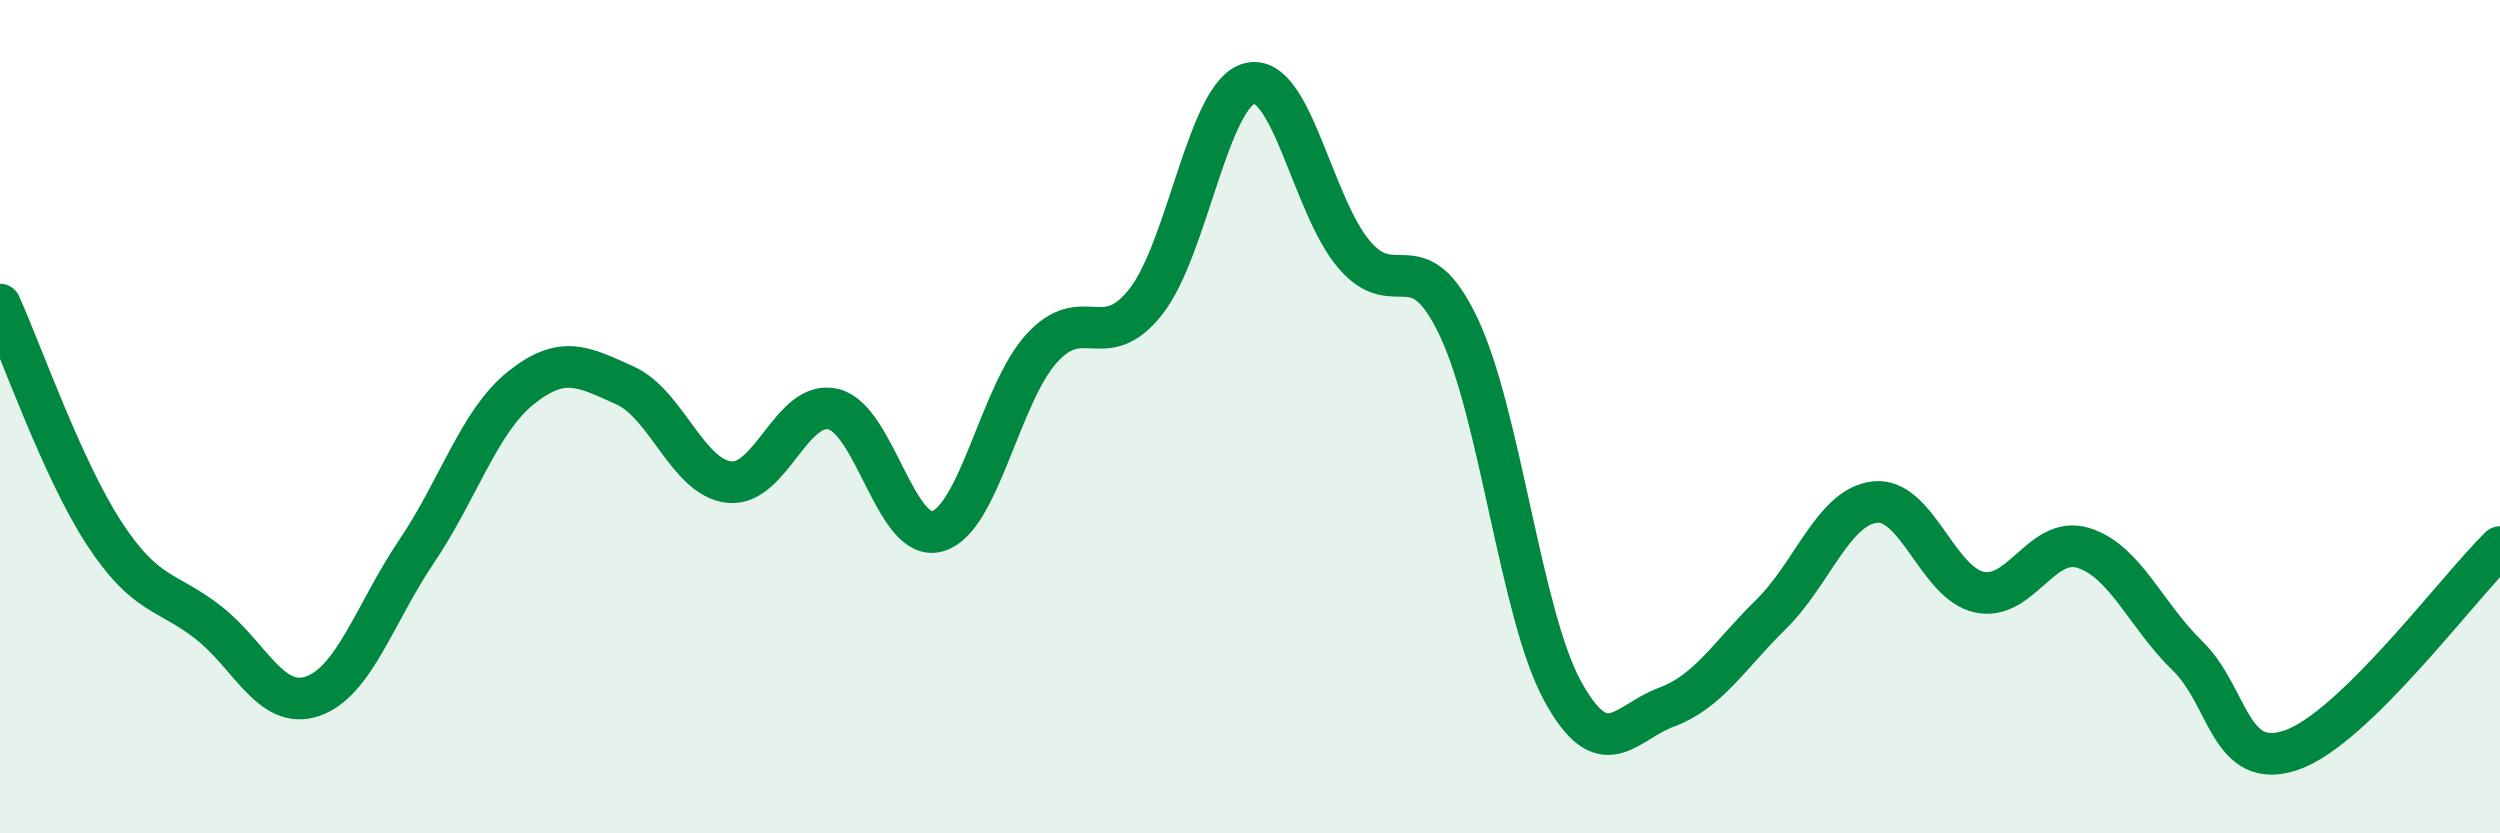
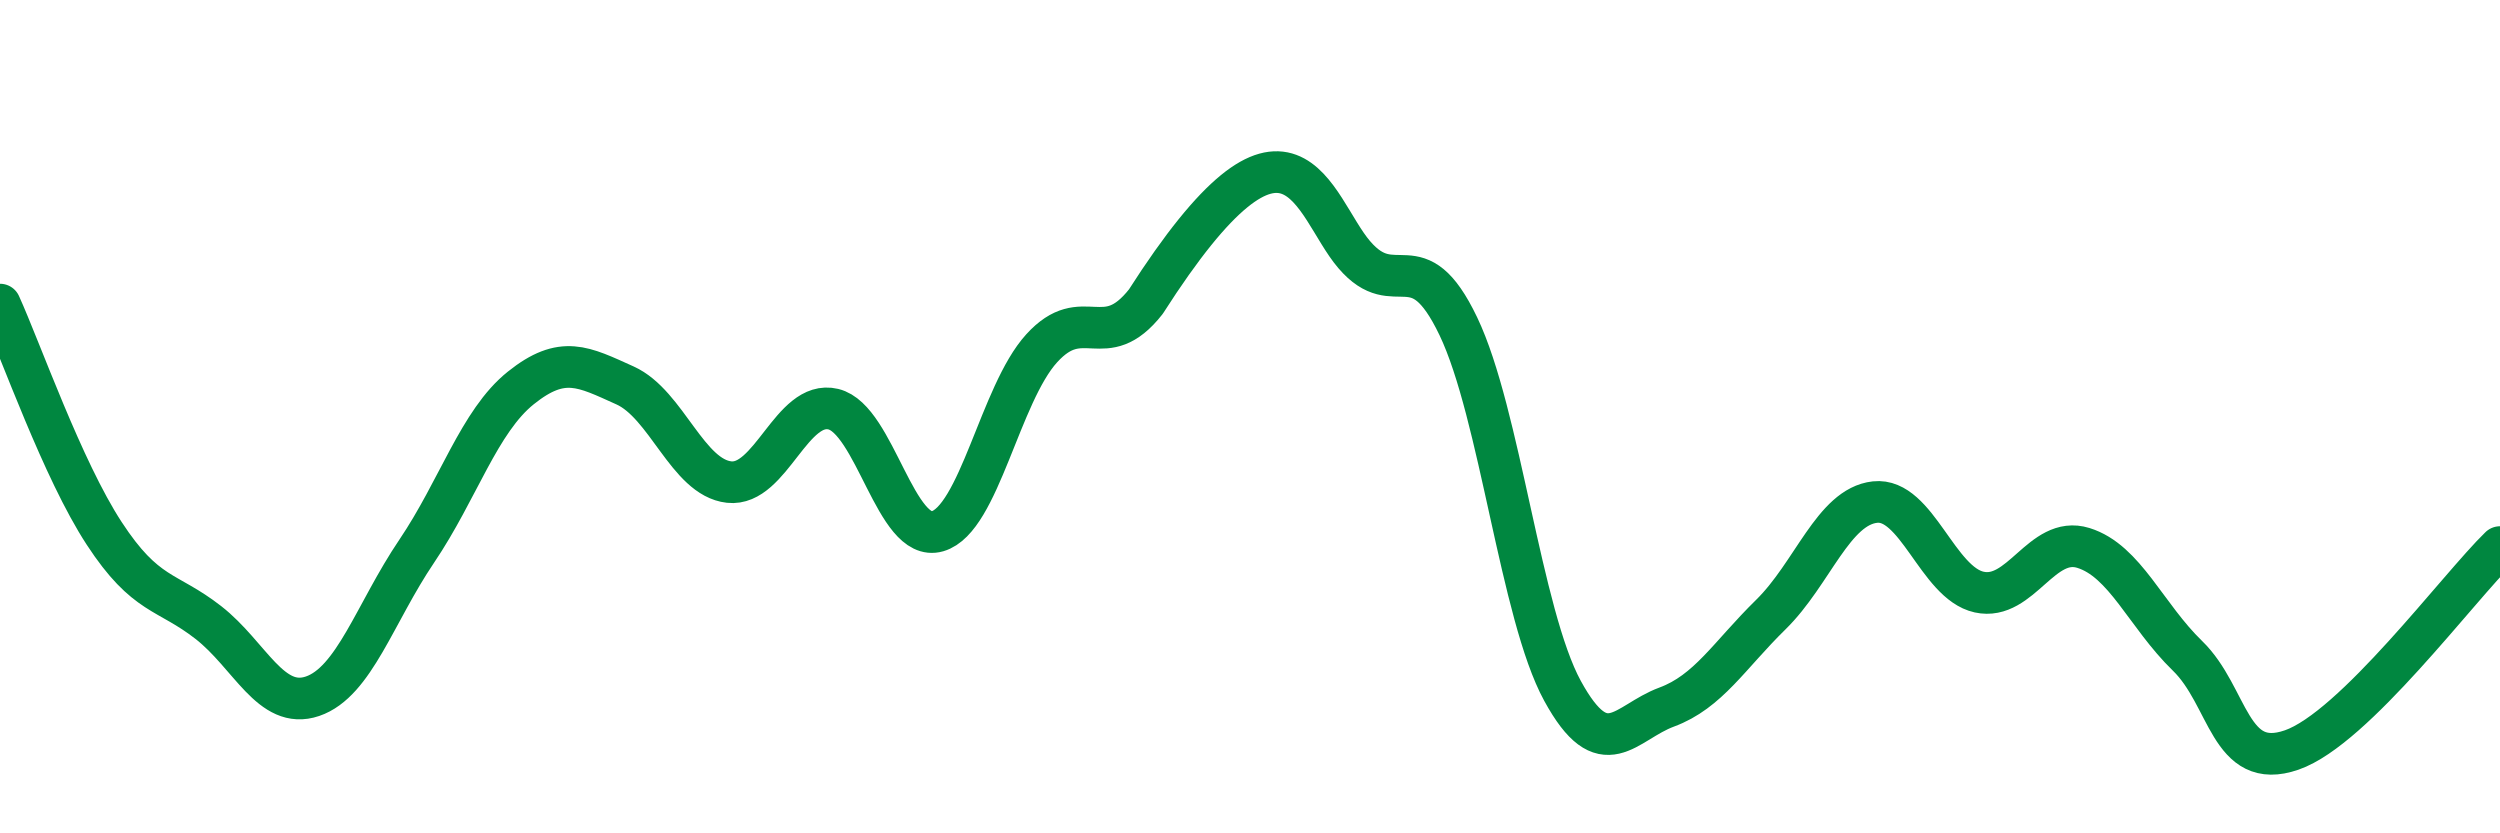
<svg xmlns="http://www.w3.org/2000/svg" width="60" height="20" viewBox="0 0 60 20">
-   <path d="M 0,7.31 C 0.5,8.41 1.5,11.27 2.5,12.8 C 3.5,14.33 4,14.16 5,14.94 C 6,15.72 6.5,17.05 7.5,16.71 C 8.5,16.37 9,14.71 10,13.23 C 11,11.75 11.5,10.11 12.5,9.31 C 13.5,8.51 14,8.8 15,9.25 C 16,9.7 16.5,11.46 17.5,11.57 C 18.5,11.68 19,9.58 20,9.82 C 21,10.06 21.5,13.04 22.5,12.75 C 23.5,12.46 24,9.46 25,8.36 C 26,7.26 26.5,8.51 27.5,7.24 C 28.5,5.97 29,2.23 30,2 C 31,1.77 31.5,4.94 32.5,6.11 C 33.5,7.28 34,5.74 35,7.83 C 36,9.92 36.5,14.75 37.5,16.58 C 38.5,18.41 39,17.34 40,16.97 C 41,16.6 41.5,15.73 42.5,14.75 C 43.5,13.77 44,12.16 45,12.05 C 46,11.94 46.5,13.99 47.5,14.21 C 48.5,14.43 49,12.84 50,13.15 C 51,13.46 51.5,14.77 52.5,15.74 C 53.5,16.71 53.5,18.52 55,18 C 56.5,17.48 59,14.1 60,13.13L60 20L0 20Z" fill="#008740" opacity="0.1" stroke-linecap="round" stroke-linejoin="round" />
-   <path d="M 0,7.31 C 0.5,8.41 1.5,11.27 2.5,12.8 C 3.5,14.33 4,14.16 5,14.94 C 6,15.72 6.5,17.05 7.5,16.71 C 8.5,16.37 9,14.71 10,13.23 C 11,11.75 11.5,10.11 12.5,9.31 C 13.5,8.51 14,8.8 15,9.25 C 16,9.7 16.5,11.46 17.5,11.57 C 18.5,11.68 19,9.58 20,9.82 C 21,10.06 21.5,13.04 22.5,12.75 C 23.5,12.46 24,9.46 25,8.36 C 26,7.26 26.5,8.51 27.5,7.24 C 28.5,5.97 29,2.23 30,2 C 31,1.77 31.5,4.94 32.5,6.11 C 33.5,7.28 34,5.74 35,7.83 C 36,9.92 36.5,14.75 37.5,16.58 C 38.5,18.41 39,17.34 40,16.97 C 41,16.6 41.5,15.73 42.5,14.75 C 43.5,13.77 44,12.16 45,12.05 C 46,11.94 46.5,13.99 47.5,14.21 C 48.5,14.43 49,12.84 50,13.15 C 51,13.46 51.5,14.77 52.5,15.74 C 53.5,16.71 53.5,18.52 55,18 C 56.5,17.48 59,14.1 60,13.13" stroke="#008740" stroke-width="1" fill="none" stroke-linecap="round" stroke-linejoin="round" />
+   <path d="M 0,7.31 C 0.5,8.41 1.5,11.27 2.5,12.8 C 3.5,14.33 4,14.16 5,14.94 C 6,15.72 6.5,17.05 7.5,16.71 C 8.5,16.37 9,14.71 10,13.23 C 11,11.75 11.5,10.11 12.5,9.31 C 13.5,8.51 14,8.8 15,9.25 C 16,9.7 16.5,11.46 17.5,11.57 C 18.5,11.68 19,9.58 20,9.82 C 21,10.06 21.5,13.04 22.5,12.75 C 23.5,12.46 24,9.46 25,8.36 C 26,7.26 26.5,8.51 27.5,7.24 C 31,1.77 31.5,4.94 32.5,6.11 C 33.5,7.28 34,5.74 35,7.83 C 36,9.92 36.5,14.75 37.5,16.58 C 38.5,18.41 39,17.34 40,16.97 C 41,16.6 41.5,15.73 42.5,14.75 C 43.5,13.77 44,12.16 45,12.05 C 46,11.94 46.5,13.99 47.5,14.21 C 48.5,14.43 49,12.84 50,13.15 C 51,13.46 51.5,14.77 52.5,15.74 C 53.5,16.71 53.5,18.52 55,18 C 56.5,17.48 59,14.1 60,13.13" stroke="#008740" stroke-width="1" fill="none" stroke-linecap="round" stroke-linejoin="round" />
</svg>